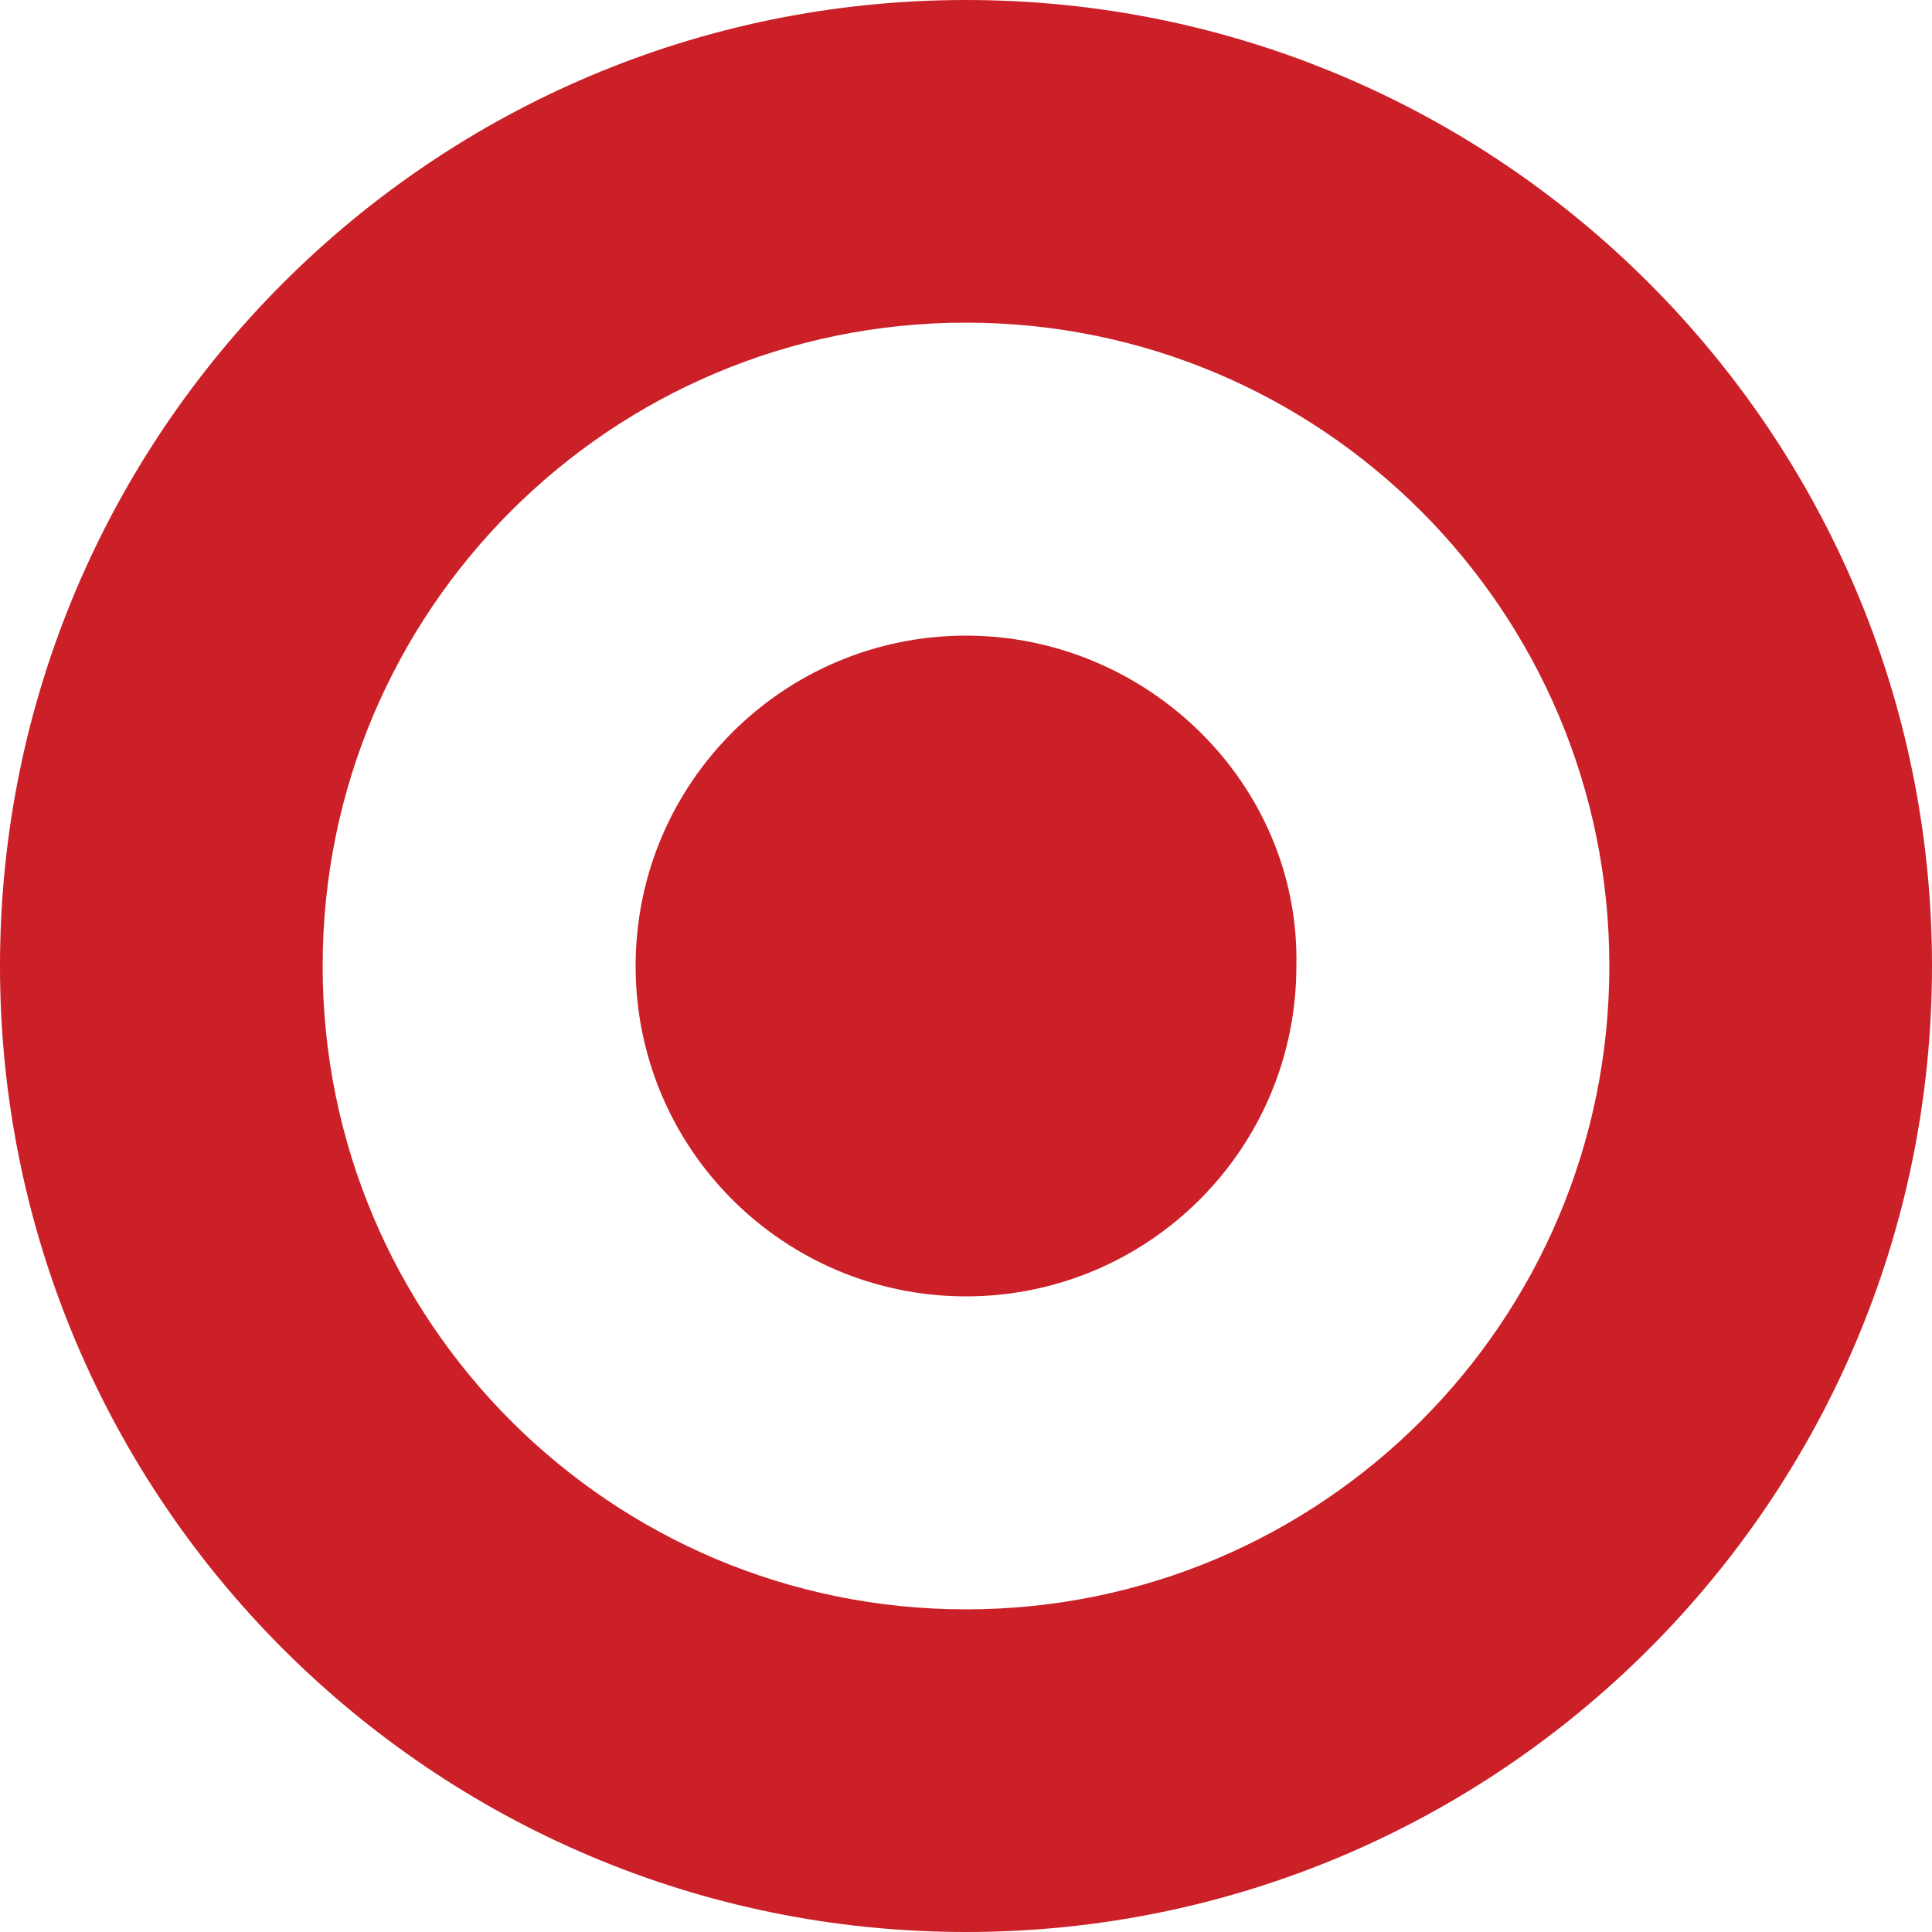
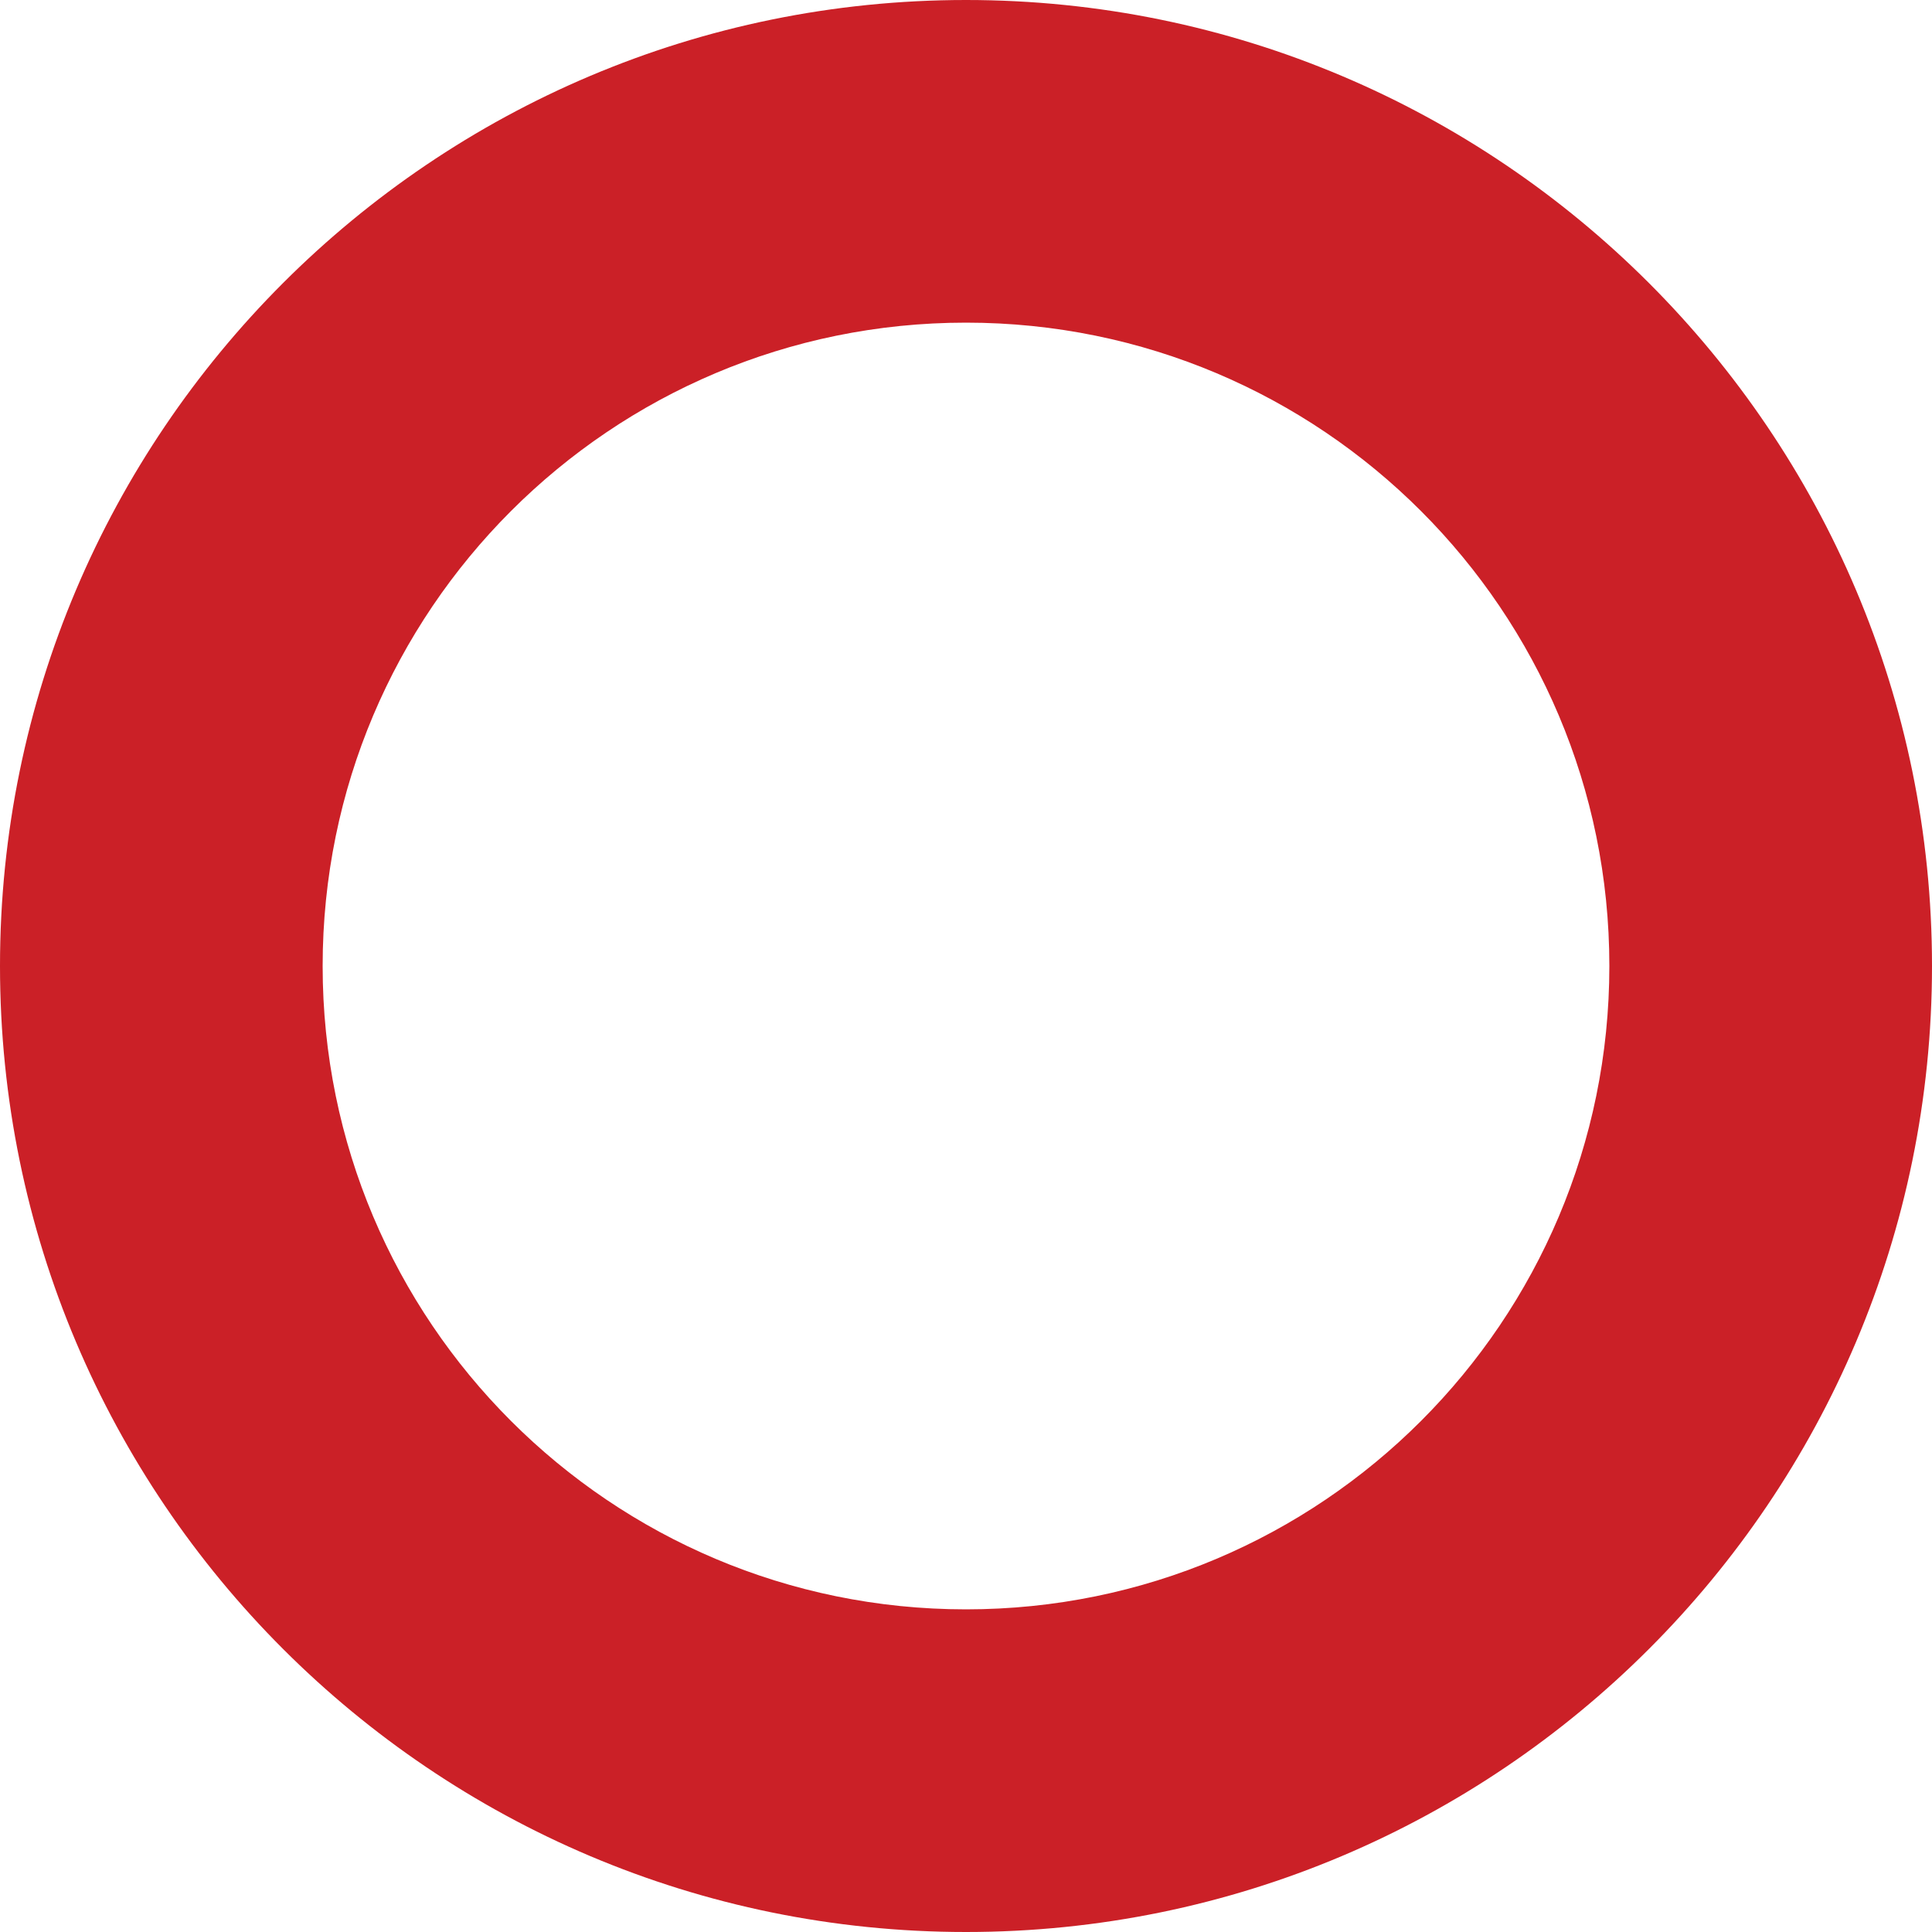
<svg xmlns="http://www.w3.org/2000/svg" id="Layer_1" x="0px" y="0px" viewBox="0 0 100 100" style="enable-background:new 0 0 100 100;" xml:space="preserve">
  <style type="text/css"> .st0{fill:#CB2027;} </style>
  <g>
    <path class="st0" d="M50,16.7c-18.4,0-33.3,14.9-33.3,33.3S31.6,83.3,50,83.3S83.3,68.4,83.3,50S68.4,16.7,50,16.7 M100,50 c0,27.6-22.4,50-50,50S0,77.6,0,50S22.4,0,50,0S100,22.4,100,50" />
-     <path class="st0" d="M50,32.9c-9.4,0-17.1,7.6-17.1,17.1S40.6,67.1,50,67.1c9.4,0,17.1-7.6,17.1-17.1C67.3,40.6,59.4,32.9,50,32.9" />
  </g>
</svg>